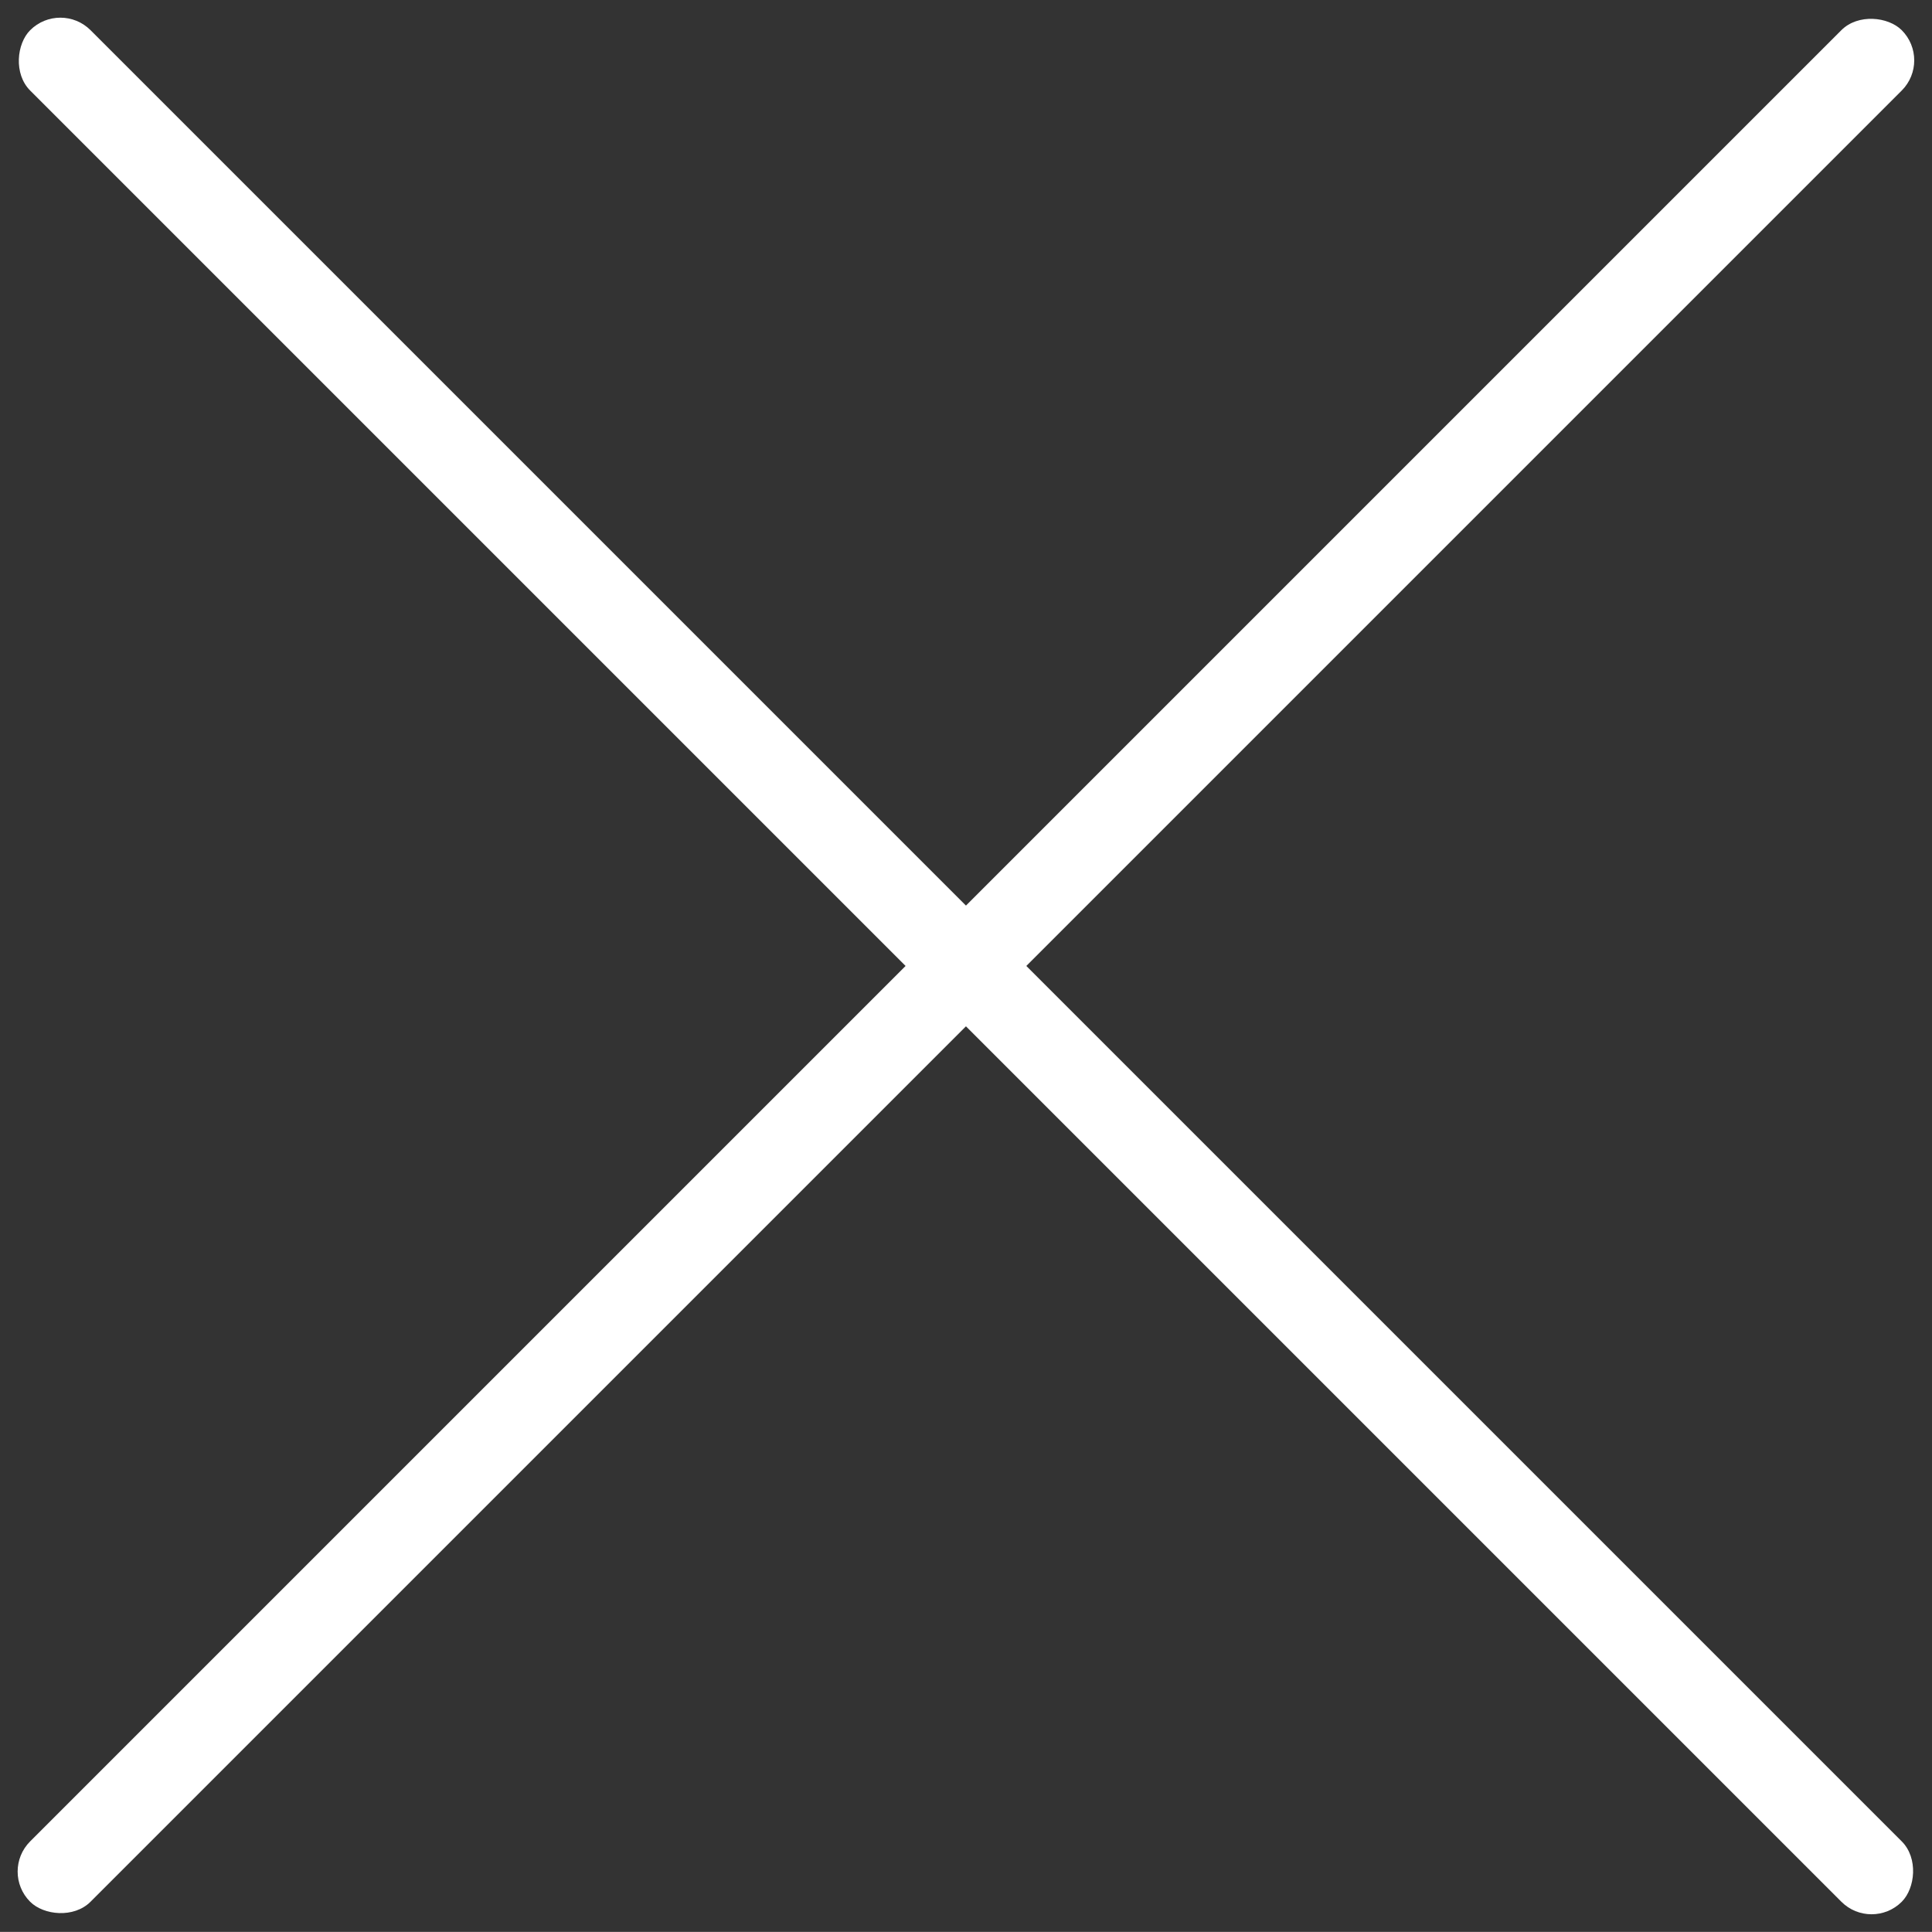
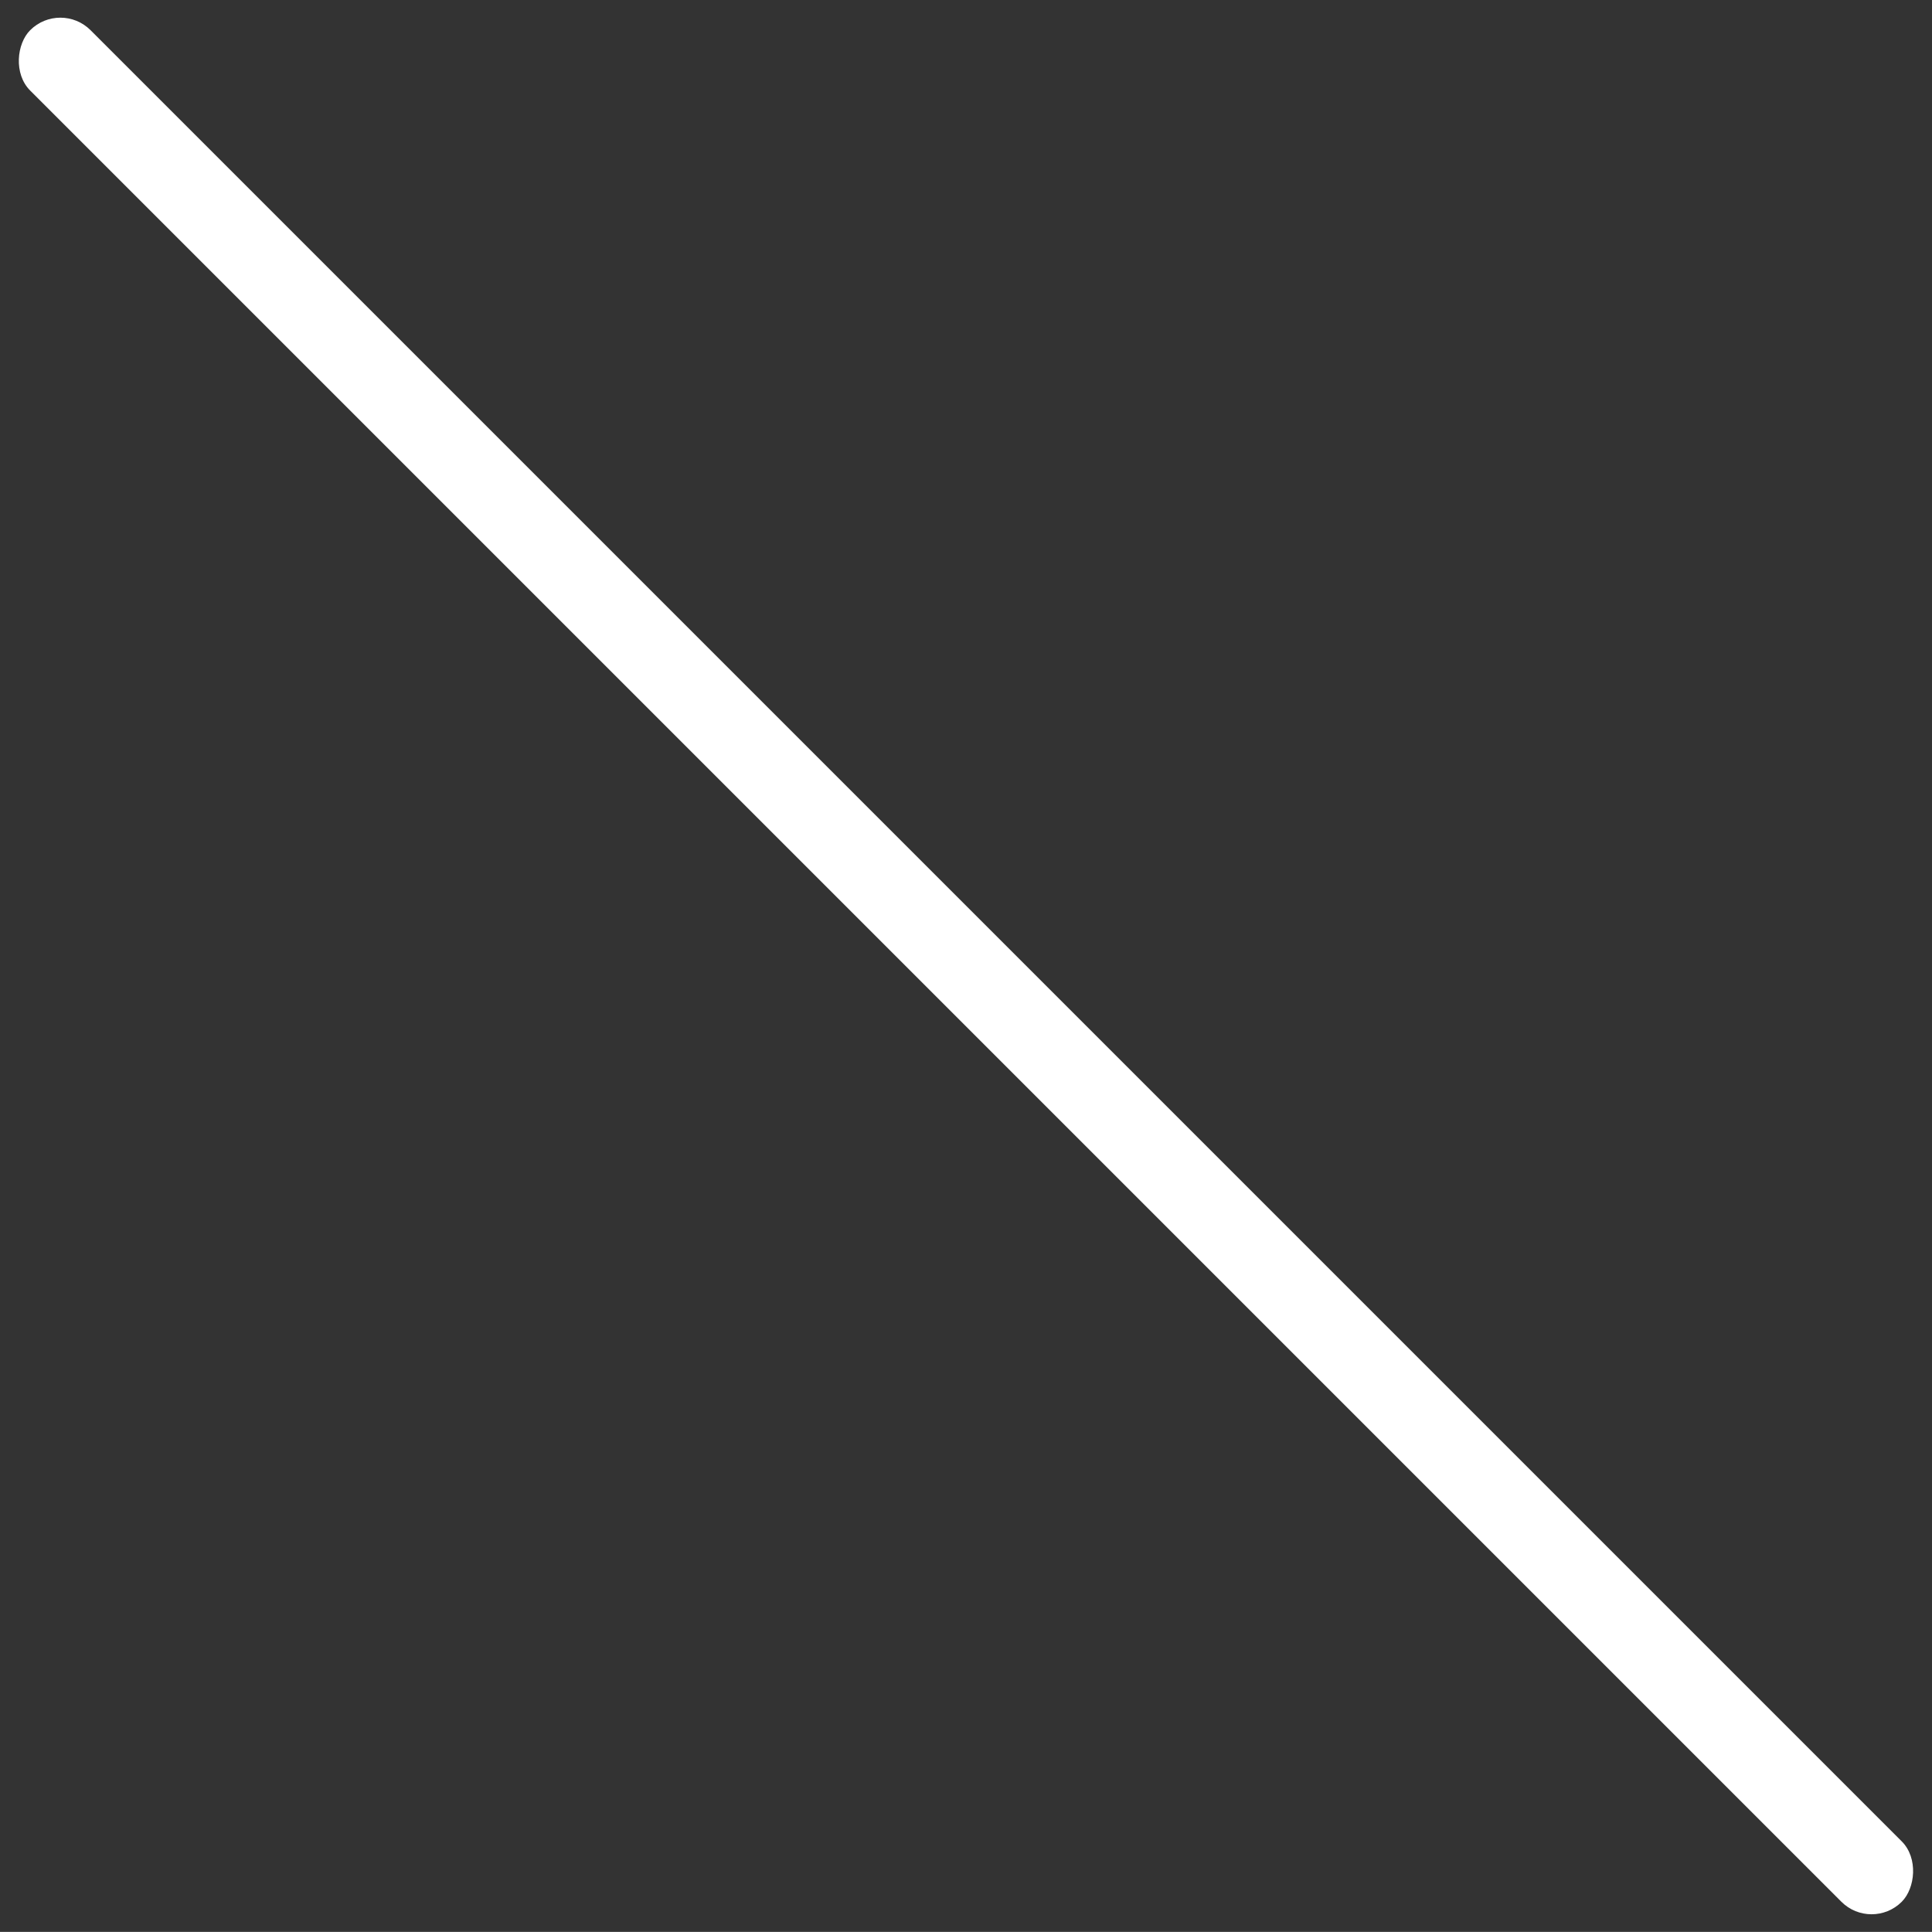
<svg xmlns="http://www.w3.org/2000/svg" width="22.628" height="22.627" viewBox="0 0 22.628 22.627">
  <rect x="0" y="0" width="22.628" height="22.627" fill="#333333" stroke="none" />
  <g id="Group_1602" data-name="Group 1602" transform="translate(14859 -752)">
    <rect id="Rectangle_287" data-name="Rectangle 287" width="31" height="1" rx="0.5" transform="translate(-14858.293 752) rotate(45)" fill="#fff" />
-     <rect id="Rectangle_288" data-name="Rectangle 288" width="31" height="1" rx="0.5" transform="translate(-14836.373 752.707) rotate(135)" fill="#fff" />
  </g>
</svg>